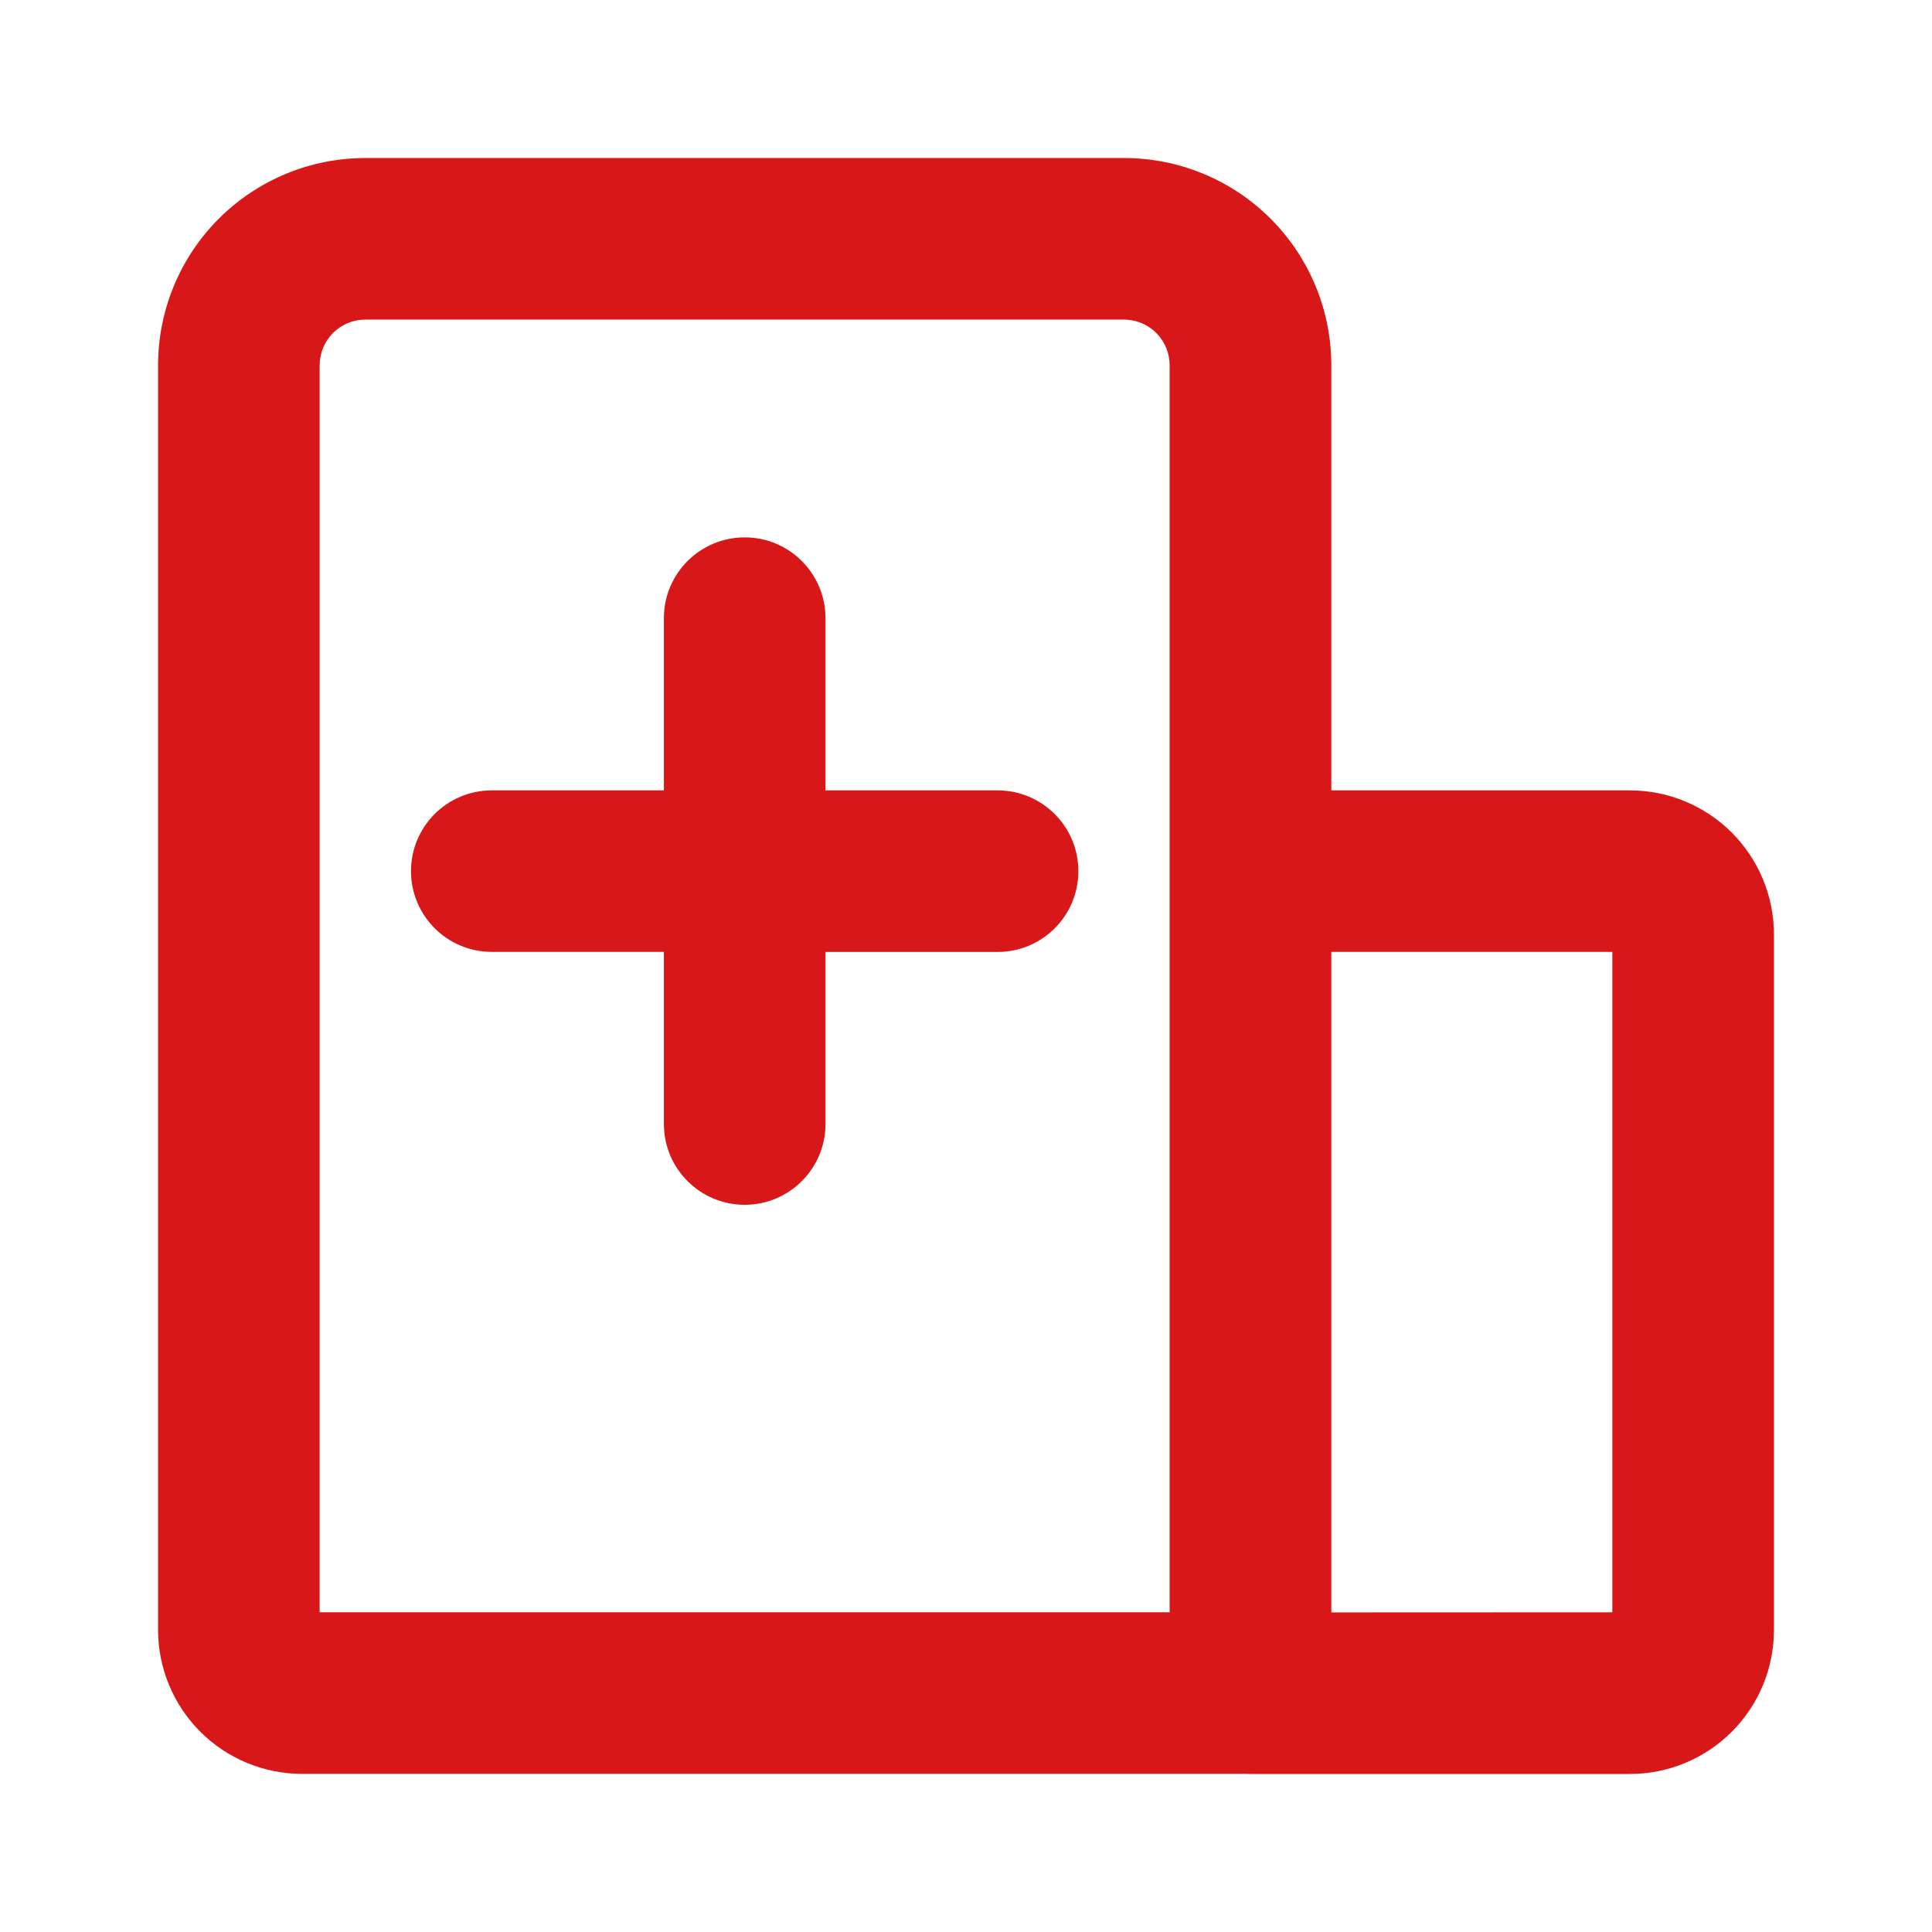
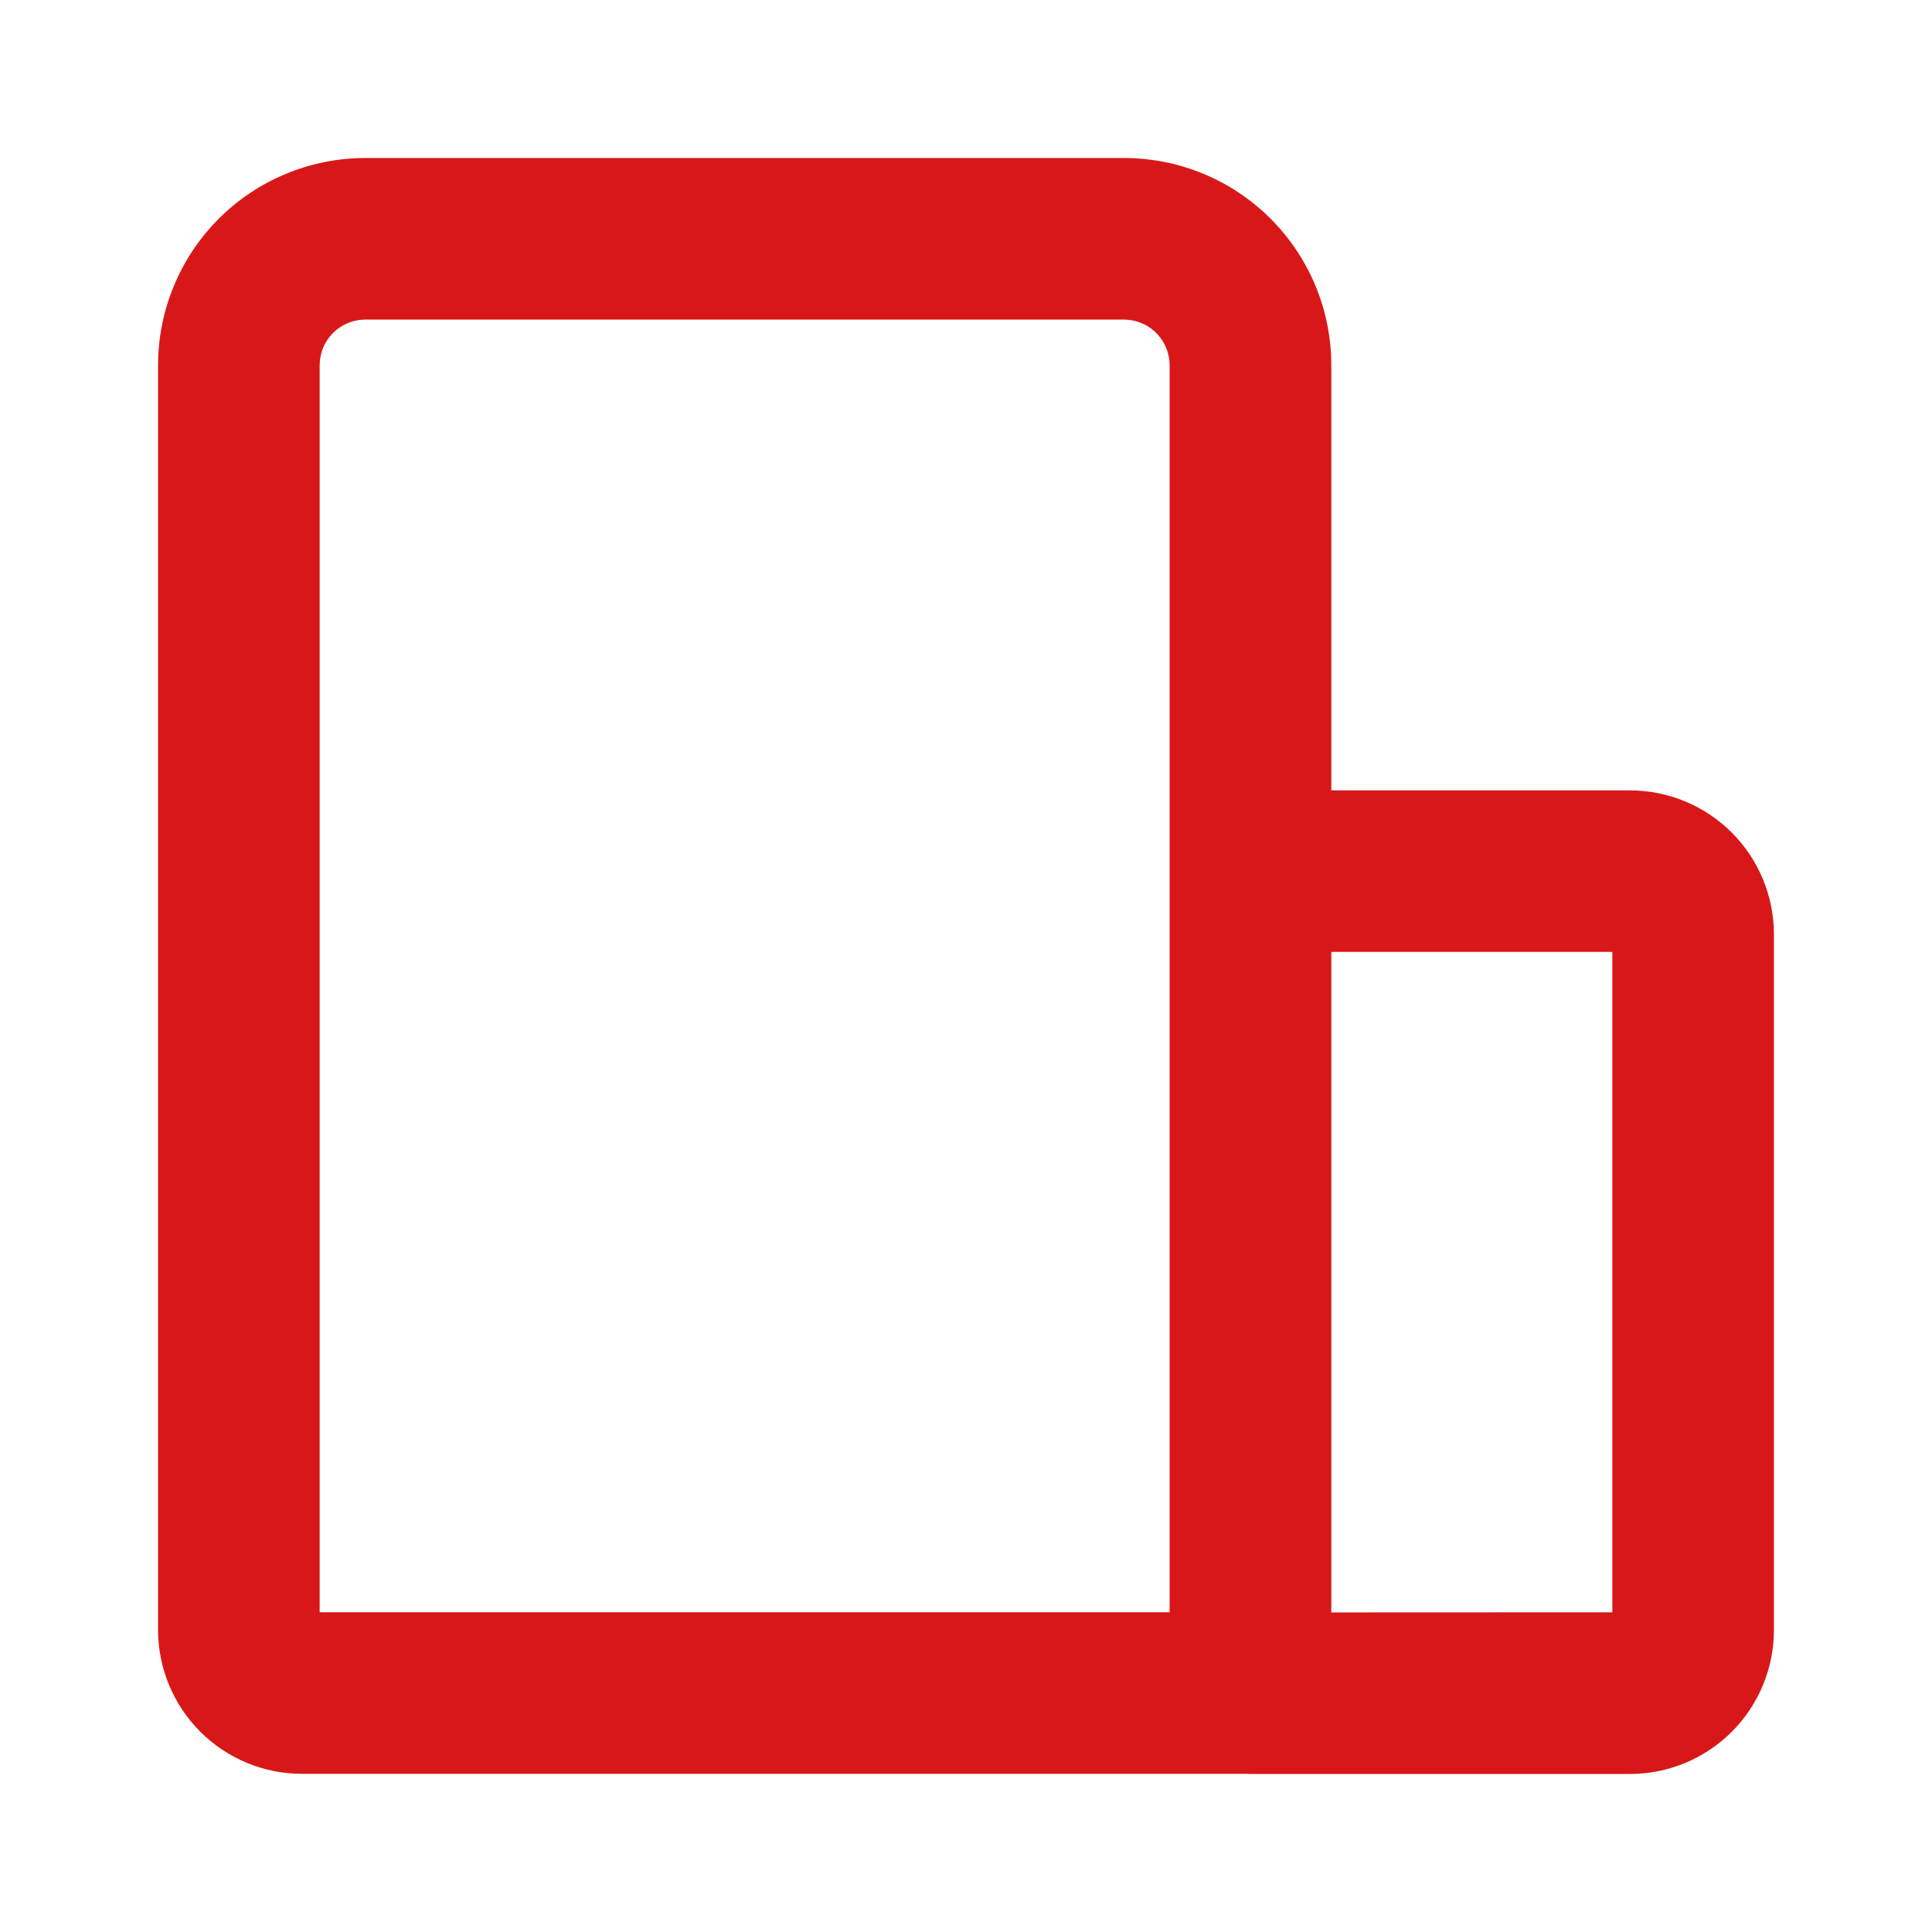
<svg xmlns="http://www.w3.org/2000/svg" width="48" height="48" viewBox="0 0 48 48" fill="none">
  <g id="Frame 9179">
    <g id="Union">
-       <path fill-rule="evenodd" clip-rule="evenodd" d="M20.509 15.358C20.509 14.25 19.61 13.351 18.502 13.351C17.393 13.351 16.494 14.25 16.494 15.358V19.637H12.217C11.109 19.637 10.211 20.535 10.211 21.643C10.211 22.751 11.109 23.649 12.217 23.649H16.494V27.925C16.494 29.034 17.393 29.933 18.502 29.933C19.61 29.933 20.509 29.034 20.509 27.925V23.651H24.785C25.894 23.651 26.792 22.753 26.792 21.644C26.792 20.536 25.894 19.637 24.785 19.637H20.509V15.358Z" fill="#D81818" />
      <path fill-rule="evenodd" clip-rule="evenodd" d="M4.975 43.023C5.646 43.694 6.556 44.071 7.505 44.071H30.959C30.996 44.073 31.033 44.074 31.069 44.074H40.495C41.444 44.074 42.354 43.697 43.025 43.026C43.696 42.355 44.073 41.445 44.073 40.496V23.213C44.072 22.264 43.695 21.355 43.024 20.684C42.353 20.014 41.443 19.637 40.495 19.637H33.076V9.075C33.076 7.709 32.534 6.4 31.568 5.434C30.602 4.468 29.293 3.926 27.927 3.926H9.076C7.711 3.926 6.401 4.468 5.435 5.434C4.47 6.4 3.927 7.709 3.927 9.075V40.493C3.927 41.442 4.304 42.352 4.975 43.023ZM29.059 9.075V40.056H7.942V9.075C7.942 8.774 8.061 8.485 8.274 8.272C8.487 8.06 8.775 7.94 9.076 7.94H27.92L28.017 7.944C28.3 7.967 28.564 8.095 28.756 8.303C28.951 8.513 29.059 8.789 29.059 9.075ZM40.058 23.649V40.057L33.076 40.06L33.076 23.649H40.058Z" fill="#D81818" />
    </g>
  </g>
</svg>